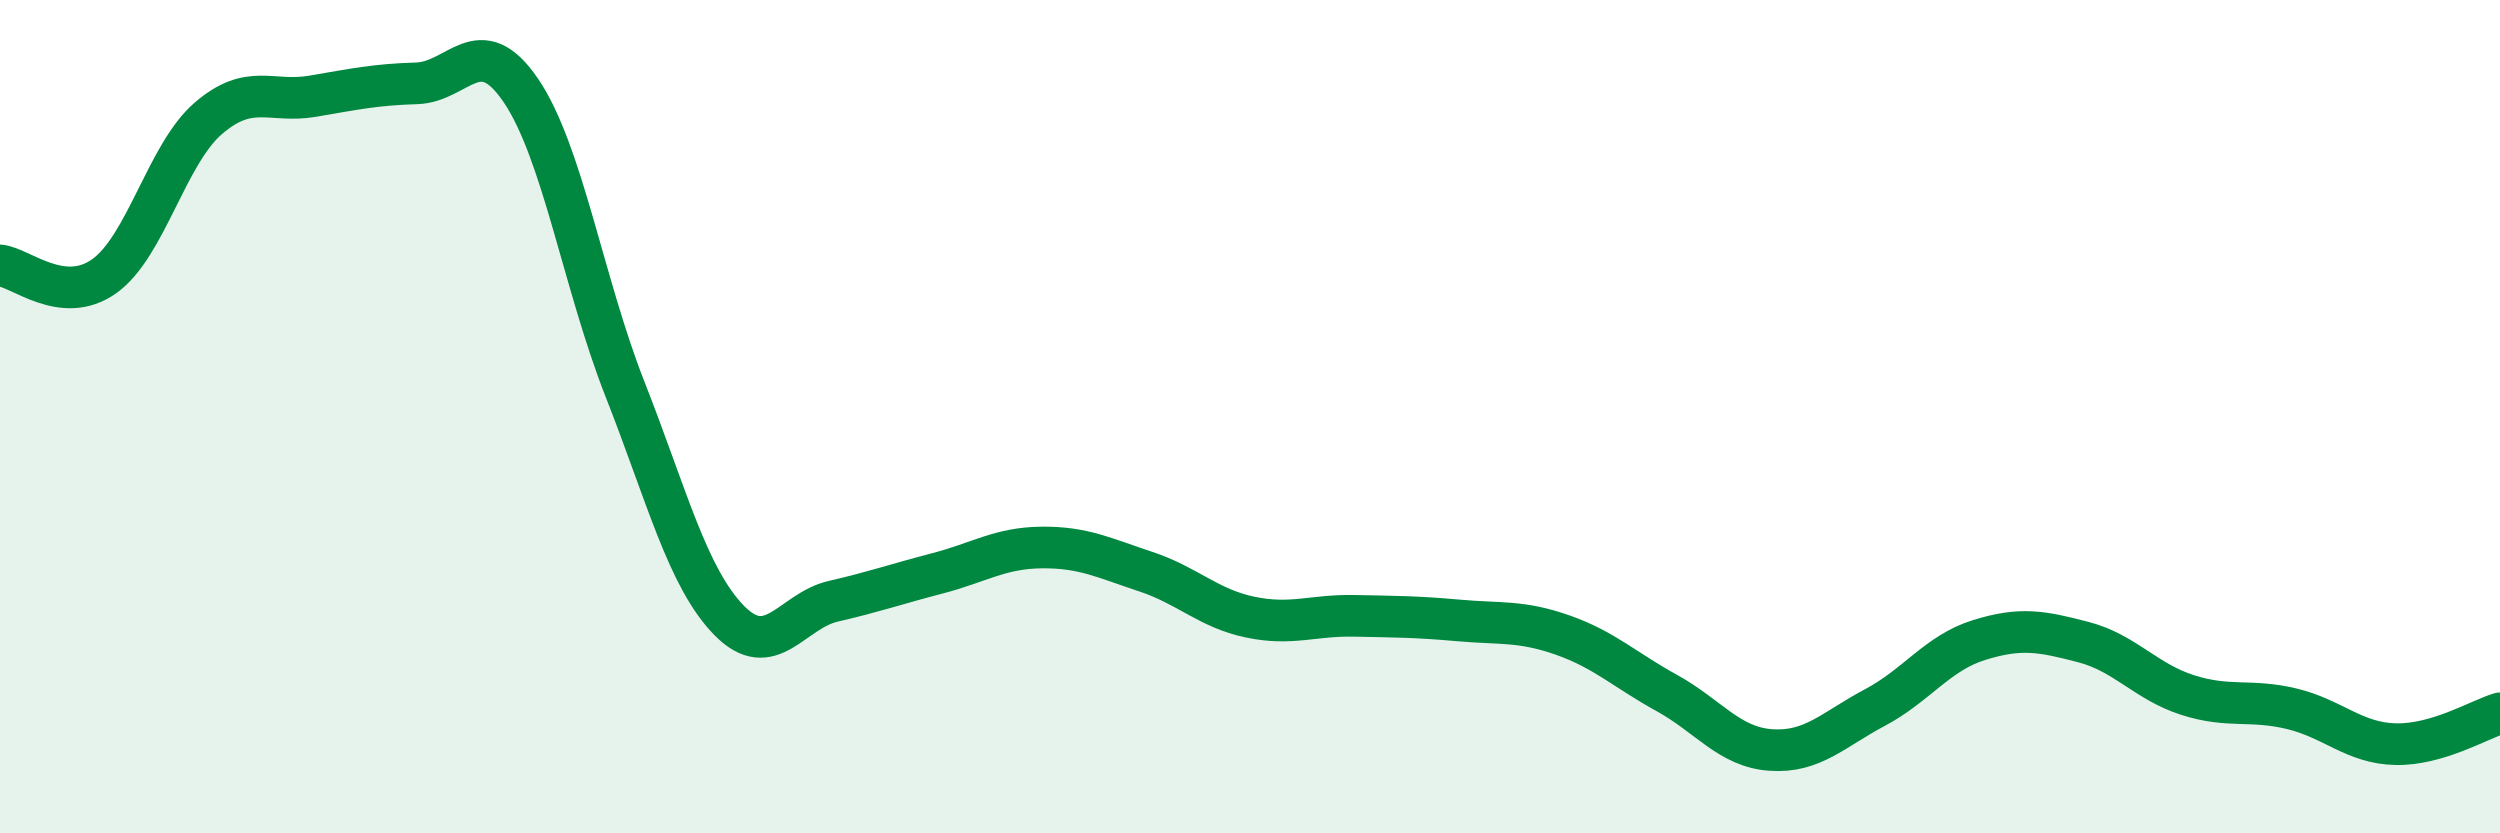
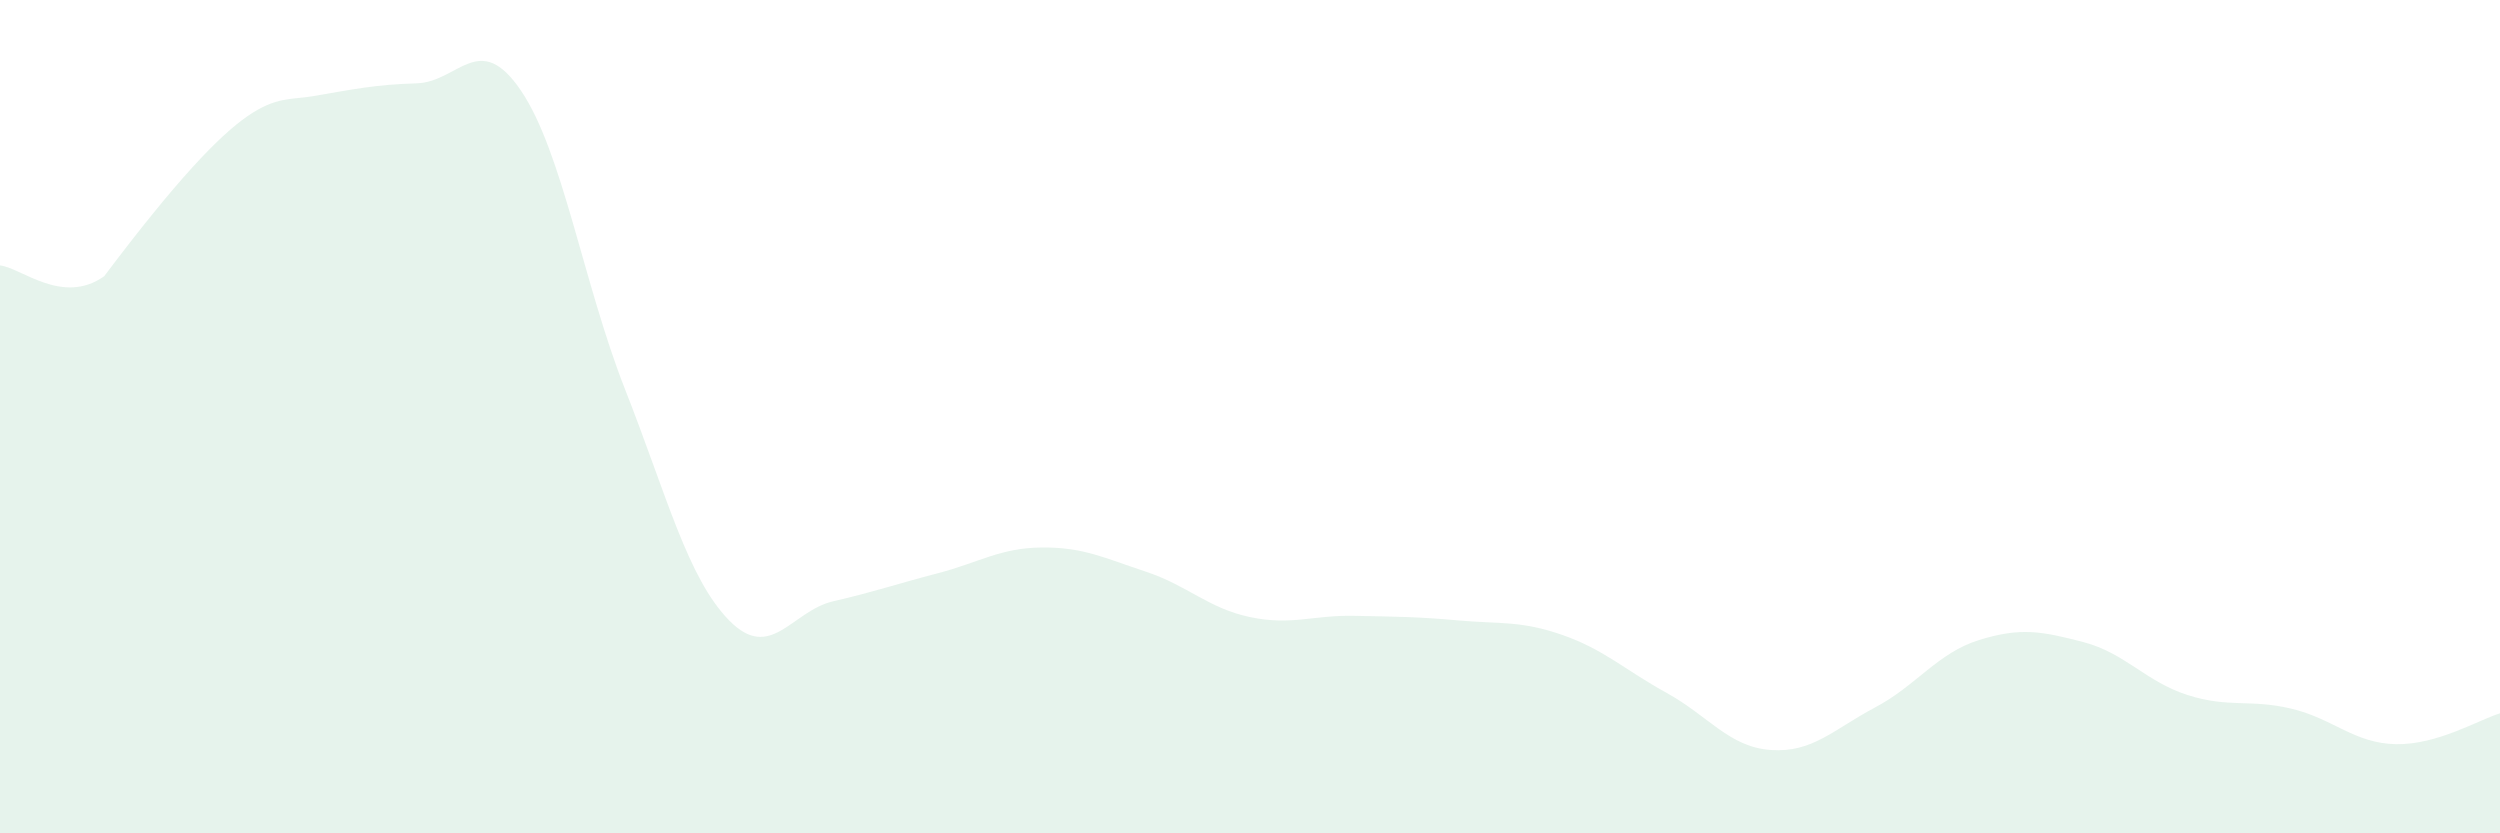
<svg xmlns="http://www.w3.org/2000/svg" width="60" height="20" viewBox="0 0 60 20">
-   <path d="M 0,6.37 C 0.5,6.42 1.5,7.34 2.5,6.63 C 3.5,5.92 4,3.7 5,2.84 C 6,1.98 6.5,2.48 7.5,2.31 C 8.5,2.14 9,2.03 10,2 C 11,1.97 11.5,0.7 12.5,2.17 C 13.5,3.64 14,6.8 15,9.34 C 16,11.88 16.5,13.87 17.5,14.89 C 18.5,15.91 19,14.66 20,14.43 C 21,14.2 21.5,14.02 22.5,13.76 C 23.5,13.5 24,13.15 25,13.14 C 26,13.13 26.5,13.39 27.5,13.72 C 28.5,14.05 29,14.6 30,14.81 C 31,15.02 31.5,14.76 32.5,14.78 C 33.5,14.8 34,14.8 35,14.89 C 36,14.98 36.5,14.89 37.5,15.24 C 38.5,15.59 39,16.08 40,16.63 C 41,17.18 41.5,17.93 42.5,18 C 43.5,18.07 44,17.51 45,16.98 C 46,16.45 46.5,15.67 47.5,15.36 C 48.5,15.05 49,15.15 50,15.41 C 51,15.67 51.5,16.36 52.5,16.68 C 53.5,17 54,16.77 55,17.01 C 56,17.25 56.5,17.84 57.5,17.86 C 58.5,17.88 59.5,17.27 60,17.12L60 20L0 20Z" fill="#008740" opacity="0.1" stroke-linecap="round" stroke-linejoin="round" />
-   <path d="M 0,6.37 C 0.5,6.42 1.5,7.34 2.5,6.63 C 3.5,5.92 4,3.7 5,2.84 C 6,1.98 6.5,2.48 7.5,2.31 C 8.5,2.14 9,2.03 10,2 C 11,1.97 11.5,0.7 12.5,2.17 C 13.5,3.64 14,6.8 15,9.34 C 16,11.88 16.5,13.87 17.5,14.89 C 18.5,15.91 19,14.66 20,14.43 C 21,14.2 21.5,14.02 22.5,13.76 C 23.5,13.5 24,13.15 25,13.14 C 26,13.13 26.5,13.39 27.5,13.72 C 28.5,14.05 29,14.6 30,14.81 C 31,15.02 31.5,14.76 32.5,14.78 C 33.5,14.8 34,14.8 35,14.89 C 36,14.98 36.5,14.89 37.5,15.24 C 38.5,15.59 39,16.08 40,16.63 C 41,17.18 41.5,17.93 42.5,18 C 43.5,18.07 44,17.51 45,16.98 C 46,16.45 46.5,15.67 47.5,15.36 C 48.5,15.05 49,15.15 50,15.41 C 51,15.67 51.5,16.36 52.5,16.68 C 53.5,17 54,16.77 55,17.01 C 56,17.25 56.5,17.84 57.5,17.86 C 58.5,17.88 59.5,17.27 60,17.12" stroke="#008740" stroke-width="1" fill="none" stroke-linecap="round" stroke-linejoin="round" />
+   <path d="M 0,6.37 C 0.5,6.42 1.5,7.34 2.5,6.63 C 6,1.98 6.5,2.48 7.5,2.31 C 8.5,2.14 9,2.03 10,2 C 11,1.97 11.5,0.7 12.5,2.17 C 13.5,3.64 14,6.8 15,9.34 C 16,11.88 16.5,13.87 17.5,14.89 C 18.5,15.91 19,14.66 20,14.43 C 21,14.2 21.5,14.02 22.5,13.76 C 23.5,13.5 24,13.15 25,13.14 C 26,13.13 26.5,13.39 27.5,13.72 C 28.5,14.05 29,14.6 30,14.81 C 31,15.02 31.5,14.76 32.5,14.78 C 33.5,14.8 34,14.8 35,14.89 C 36,14.98 36.5,14.89 37.5,15.24 C 38.5,15.59 39,16.08 40,16.63 C 41,17.18 41.5,17.93 42.5,18 C 43.5,18.07 44,17.51 45,16.98 C 46,16.45 46.5,15.67 47.5,15.36 C 48.5,15.05 49,15.15 50,15.41 C 51,15.67 51.5,16.36 52.5,16.68 C 53.5,17 54,16.77 55,17.01 C 56,17.25 56.5,17.84 57.5,17.86 C 58.5,17.88 59.5,17.27 60,17.12L60 20L0 20Z" fill="#008740" opacity="0.1" stroke-linecap="round" stroke-linejoin="round" />
</svg>